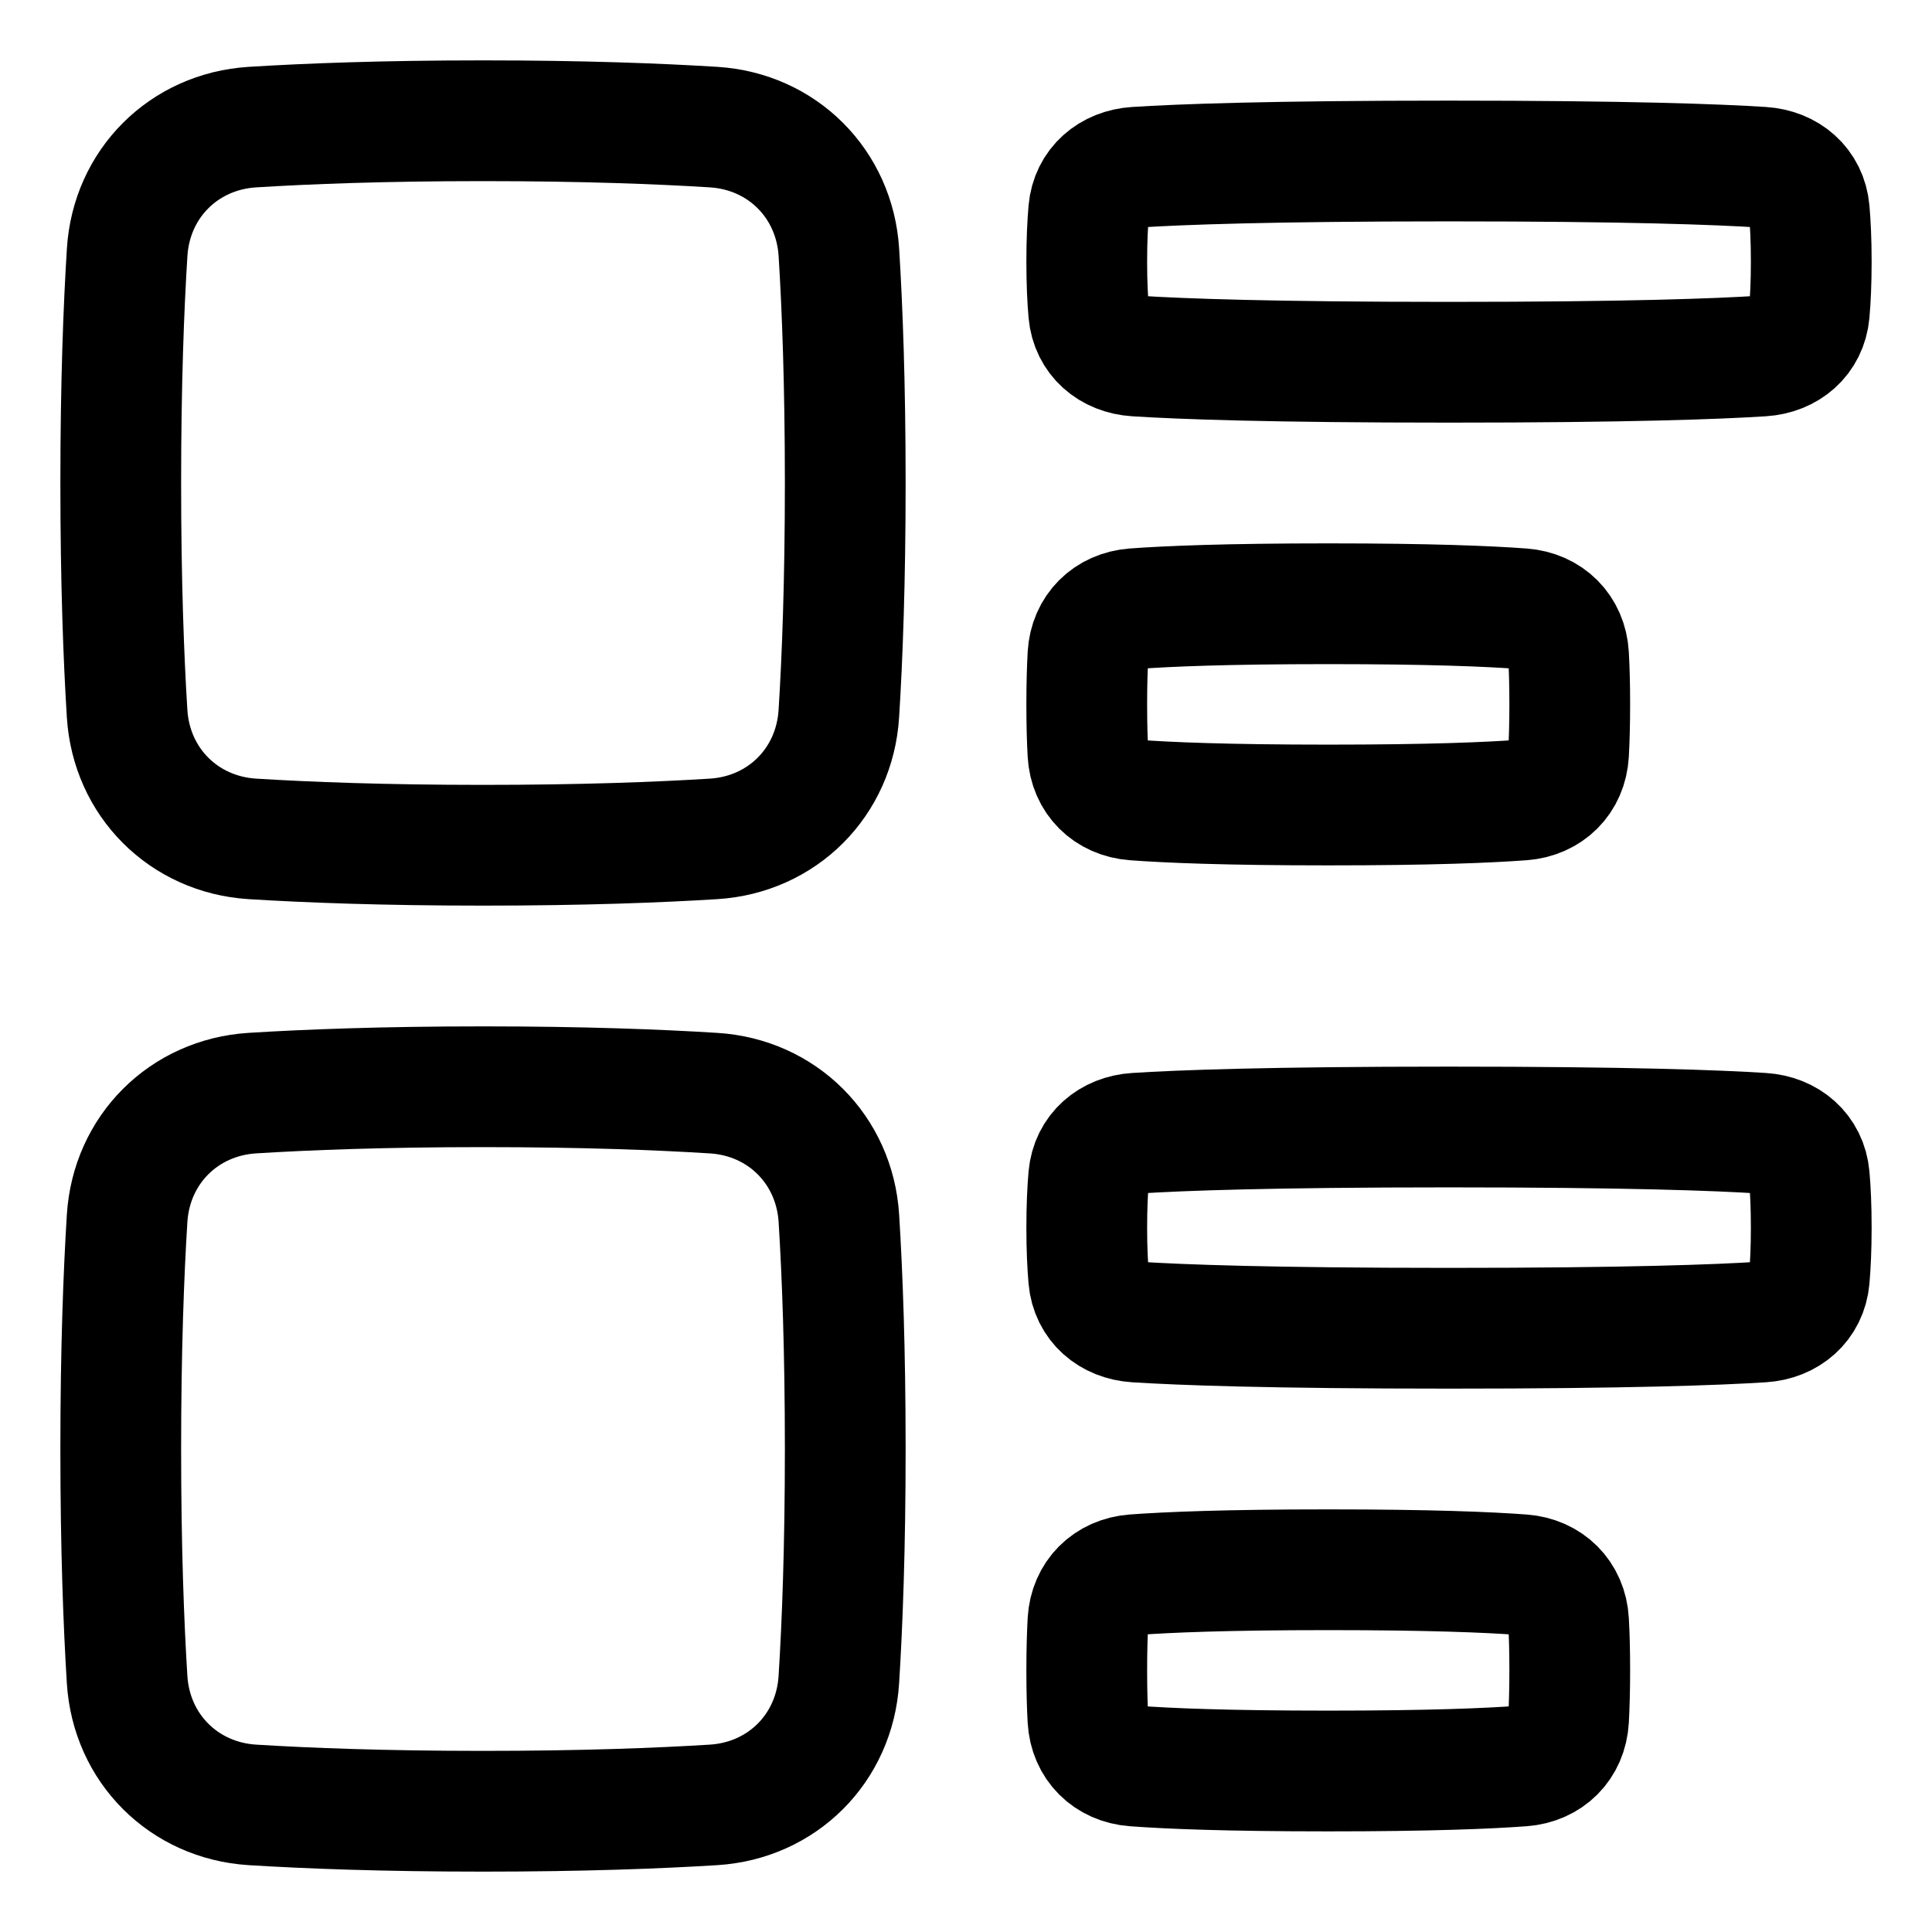
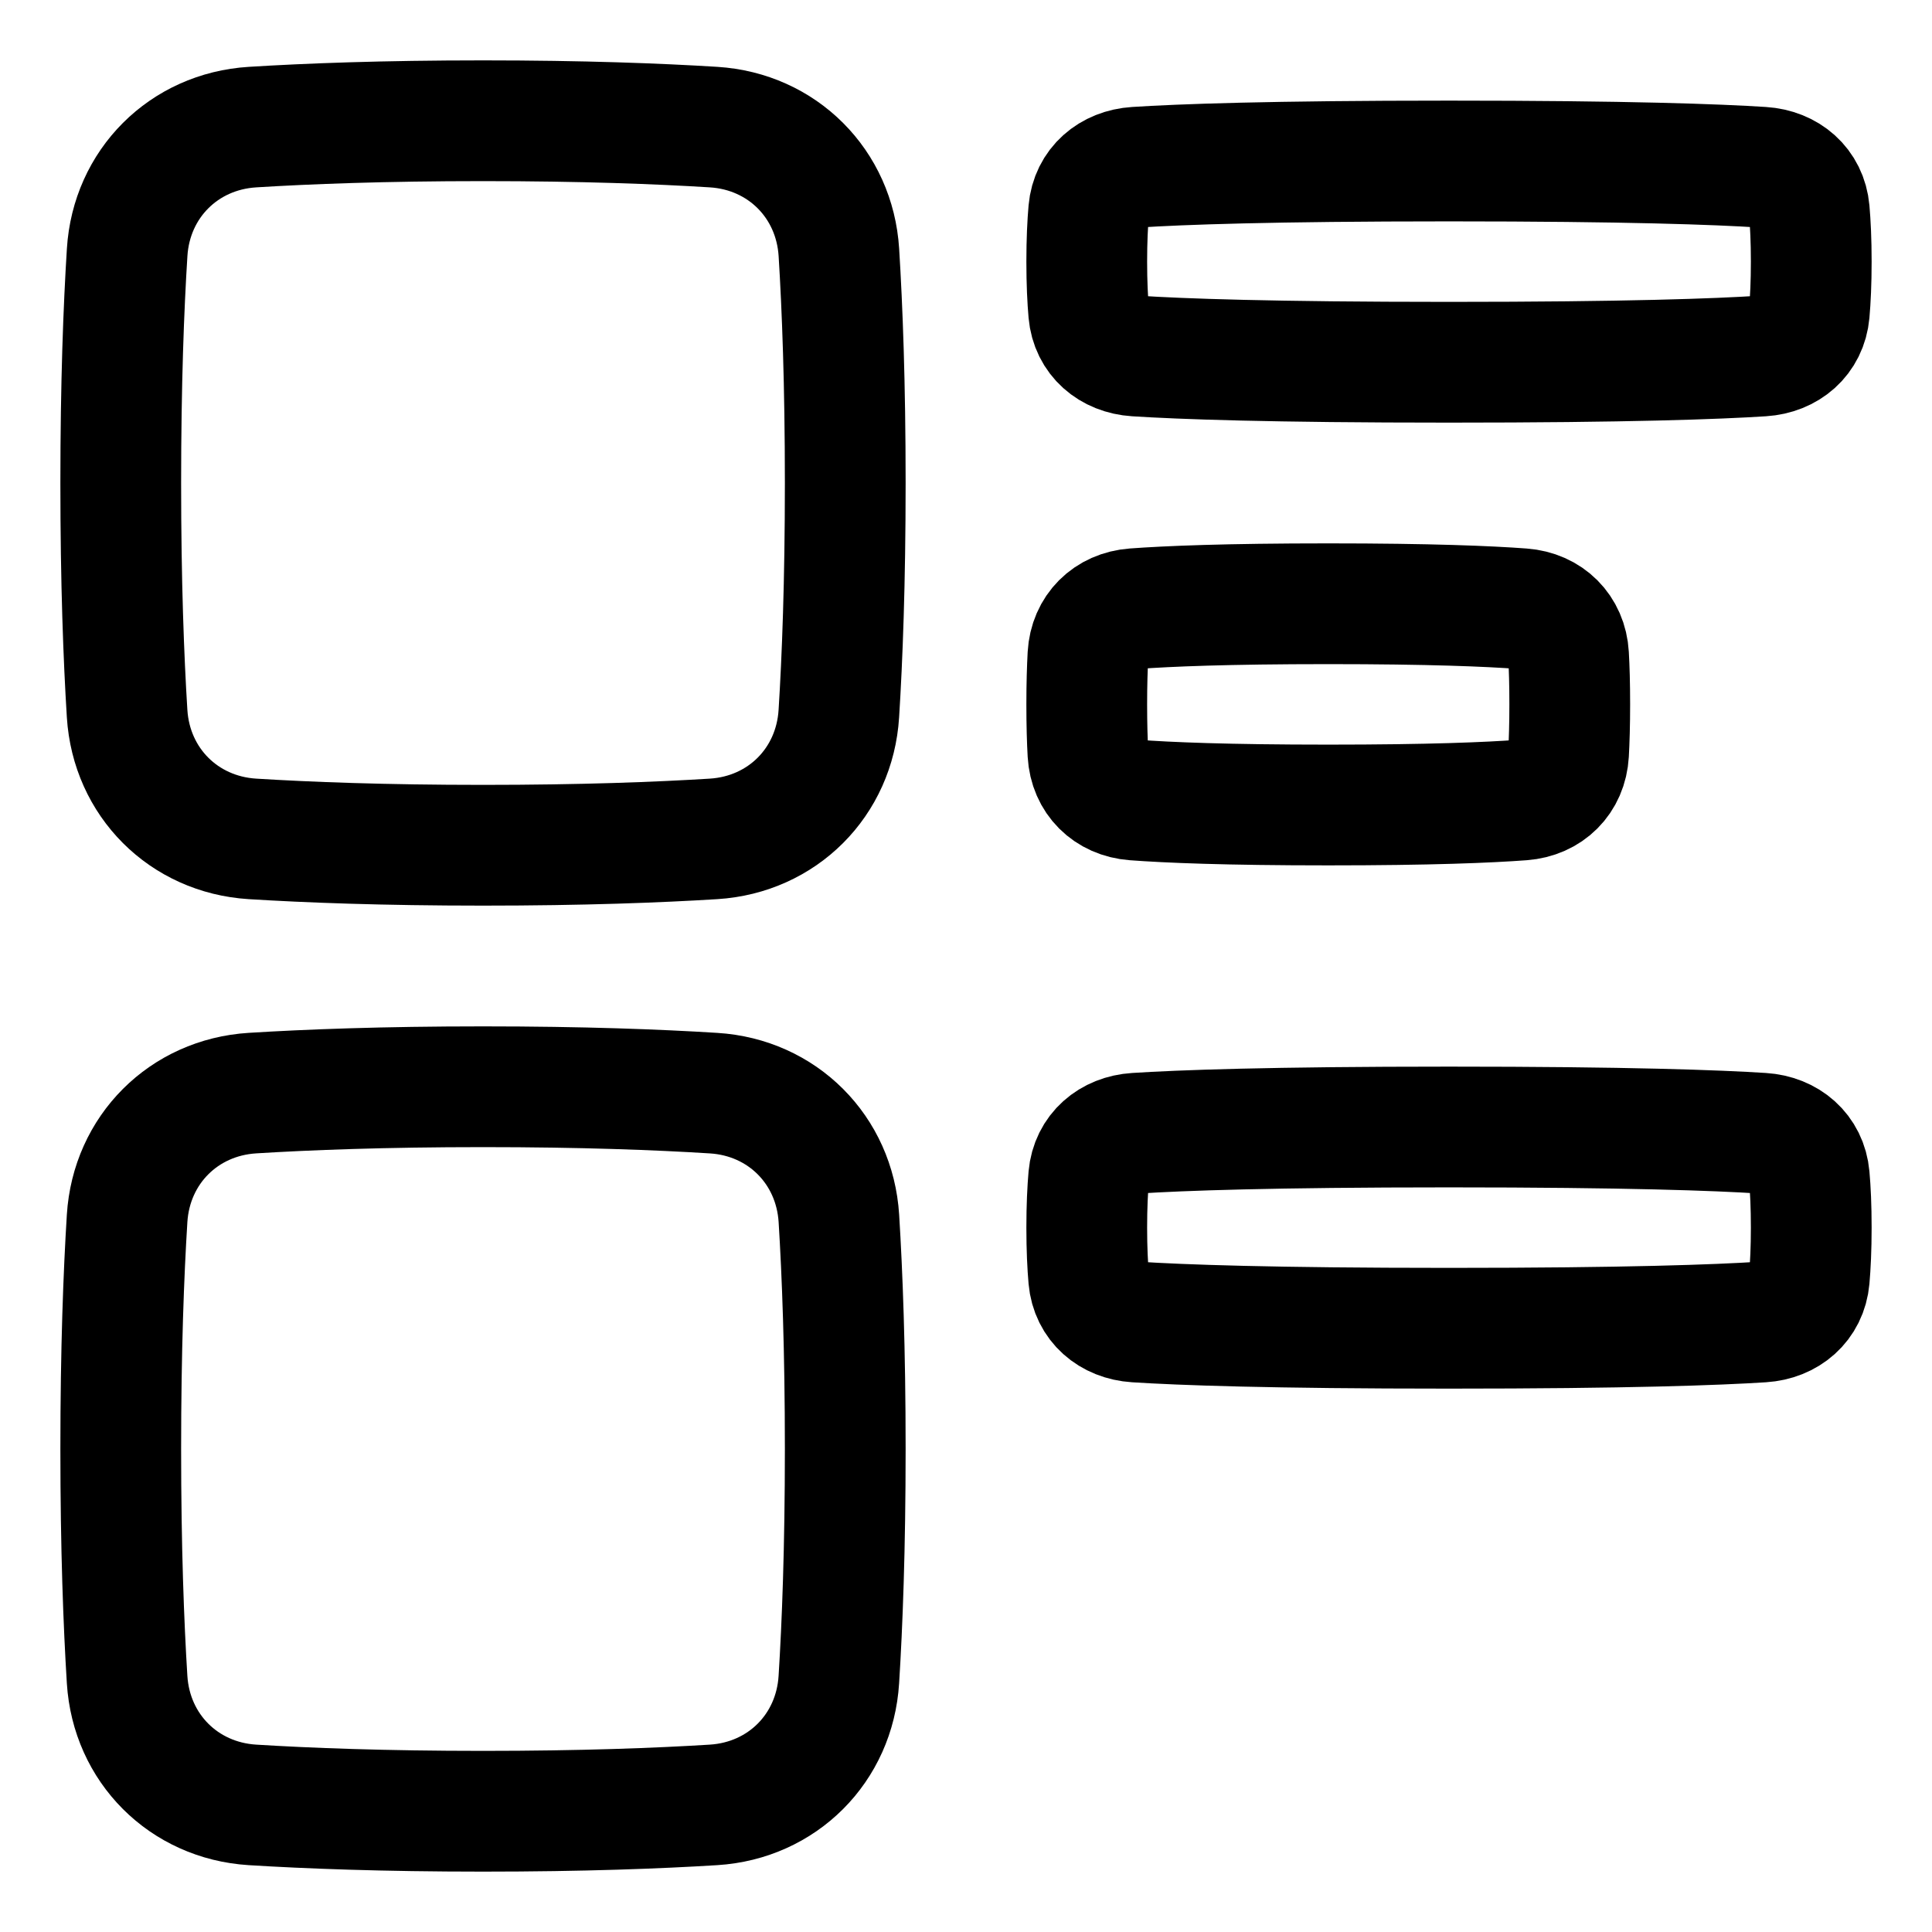
<svg xmlns="http://www.w3.org/2000/svg" fill="none" viewBox="0 0 48 48" id="Insert-Side--Streamline-Plump">
  <desc>
    Insert Side Streamline Icon: https://streamlinehq.com
  </desc>
  <g id="insert-side--points-bullet-align-paragraph-formatting-bullets-text">
    <path id="Rectangle 1096" stroke="#000000" stroke-linecap="round" stroke-linejoin="round" d="M20.842 6.271c-0.107 -1.706 -1.407 -3.006 -3.112 -3.113C16.361 3.073 14.472 3 12 3c-2.472 0 -4.361 0.073 -5.729 0.158 -1.706 0.107 -3.006 1.407 -3.112 3.112C3.073 7.639 3 9.528 3 12c0 2.471 0.073 4.361 0.158 5.729 0.107 1.706 1.407 3.006 3.113 3.113C7.639 20.927 9.528 21 12 21c2.471 0 4.361 -0.073 5.729 -0.158 1.706 -0.107 3.006 -1.407 3.112 -3.113C20.927 16.361 21 14.472 21 12c0 -2.472 -0.073 -4.361 -0.158 -5.729Z" stroke-width="3" />
    <path id="Rectangle 1096_2" stroke="#000000" stroke-linecap="round" stroke-linejoin="round" d="M20.842 30.271c-0.107 -1.706 -1.407 -3.006 -3.112 -3.112C16.361 27.073 14.472 27 12 27c-2.472 0 -4.361 0.073 -5.729 0.158 -1.706 0.107 -3.006 1.407 -3.113 3.113C3.073 31.639 3 33.529 3 36s0.073 4.361 0.158 5.729c0.107 1.706 1.407 3.006 3.113 3.113C7.639 44.927 9.528 45 12 45c2.471 0 4.361 -0.073 5.729 -0.158 1.706 -0.107 3.006 -1.407 3.112 -3.113C20.927 40.361 21 38.471 21 36s-0.073 -4.361 -0.158 -5.729Z" stroke-width="3" />
    <path id="Rectangle 1098" stroke="#000000" stroke-linecap="round" stroke-linejoin="round" d="M27.049 5.234c0.056 -0.628 0.541 -1.039 1.171 -1.079C29.32 4.084 31.562 4 36 4s6.679 0.084 7.78 0.155c0.63 0.04 1.115 0.451 1.171 1.079C44.979 5.555 45 5.97 45 6.5c0 0.53 -0.021 0.945 -0.049 1.266 -0.056 0.628 -0.541 1.039 -1.171 1.079C42.679 8.916 40.438 9 36 9s-6.679 -0.084 -7.78 -0.155c-0.63 -0.04 -1.115 -0.451 -1.171 -1.079C27.021 7.445 27 7.03 27 6.5c0 -0.53 0.021 -0.945 0.049 -1.266Z" stroke-width="3" />
    <path id="Rectangle 1100" stroke="#000000" stroke-linecap="round" stroke-linejoin="round" d="M27.03 16.279c0.037 -0.65 0.499 -1.107 1.149 -1.156C29.007 15.062 30.467 15 33 15s3.993 0.062 4.821 0.124c0.649 0.049 1.112 0.506 1.149 1.156 0.018 0.315 0.03 0.716 0.03 1.22 0 0.505 -0.013 0.906 -0.03 1.22 -0.037 0.65 -0.499 1.107 -1.149 1.156C36.993 19.938 35.533 20 33 20s-3.993 -0.062 -4.821 -0.124c-0.649 -0.049 -1.112 -0.506 -1.149 -1.156C27.012 18.406 27 18.005 27 17.5c0 -0.505 0.013 -0.906 0.03 -1.221Z" stroke-width="3" />
-     <path id="Rectangle 70" stroke="#000000" stroke-linecap="round" stroke-linejoin="round" d="M27.03 40.279c0.037 -0.65 0.499 -1.107 1.149 -1.156C29.007 39.062 30.467 39 33 39s3.993 0.062 4.821 0.124c0.649 0.049 1.112 0.506 1.149 1.156 0.018 0.315 0.03 0.716 0.03 1.22 0 0.505 -0.013 0.906 -0.03 1.22 -0.037 0.65 -0.499 1.107 -1.149 1.156C36.993 43.938 35.533 44 33 44s-3.993 -0.062 -4.821 -0.124c-0.649 -0.049 -1.112 -0.506 -1.149 -1.156C27.012 42.406 27 42.005 27 41.5c0 -0.505 0.013 -0.906 0.03 -1.221Z" stroke-width="3" />
    <path id="Rectangle 75" stroke="#000000" stroke-linecap="round" stroke-linejoin="round" d="M27.049 29.234c0.056 -0.628 0.541 -1.039 1.171 -1.079C29.32 28.084 31.562 28 36 28s6.679 0.084 7.78 0.155c0.63 0.04 1.115 0.451 1.171 1.079 0.029 0.321 0.049 0.737 0.049 1.266s-0.021 0.945 -0.049 1.266c-0.056 0.628 -0.541 1.039 -1.171 1.079C42.679 32.916 40.438 33 36 33s-6.679 -0.084 -7.78 -0.155c-0.63 -0.04 -1.115 -0.451 -1.171 -1.079C27.021 31.445 27 31.03 27 30.5s0.021 -0.945 0.049 -1.266Z" stroke-width="3" />
  </g>
</svg>